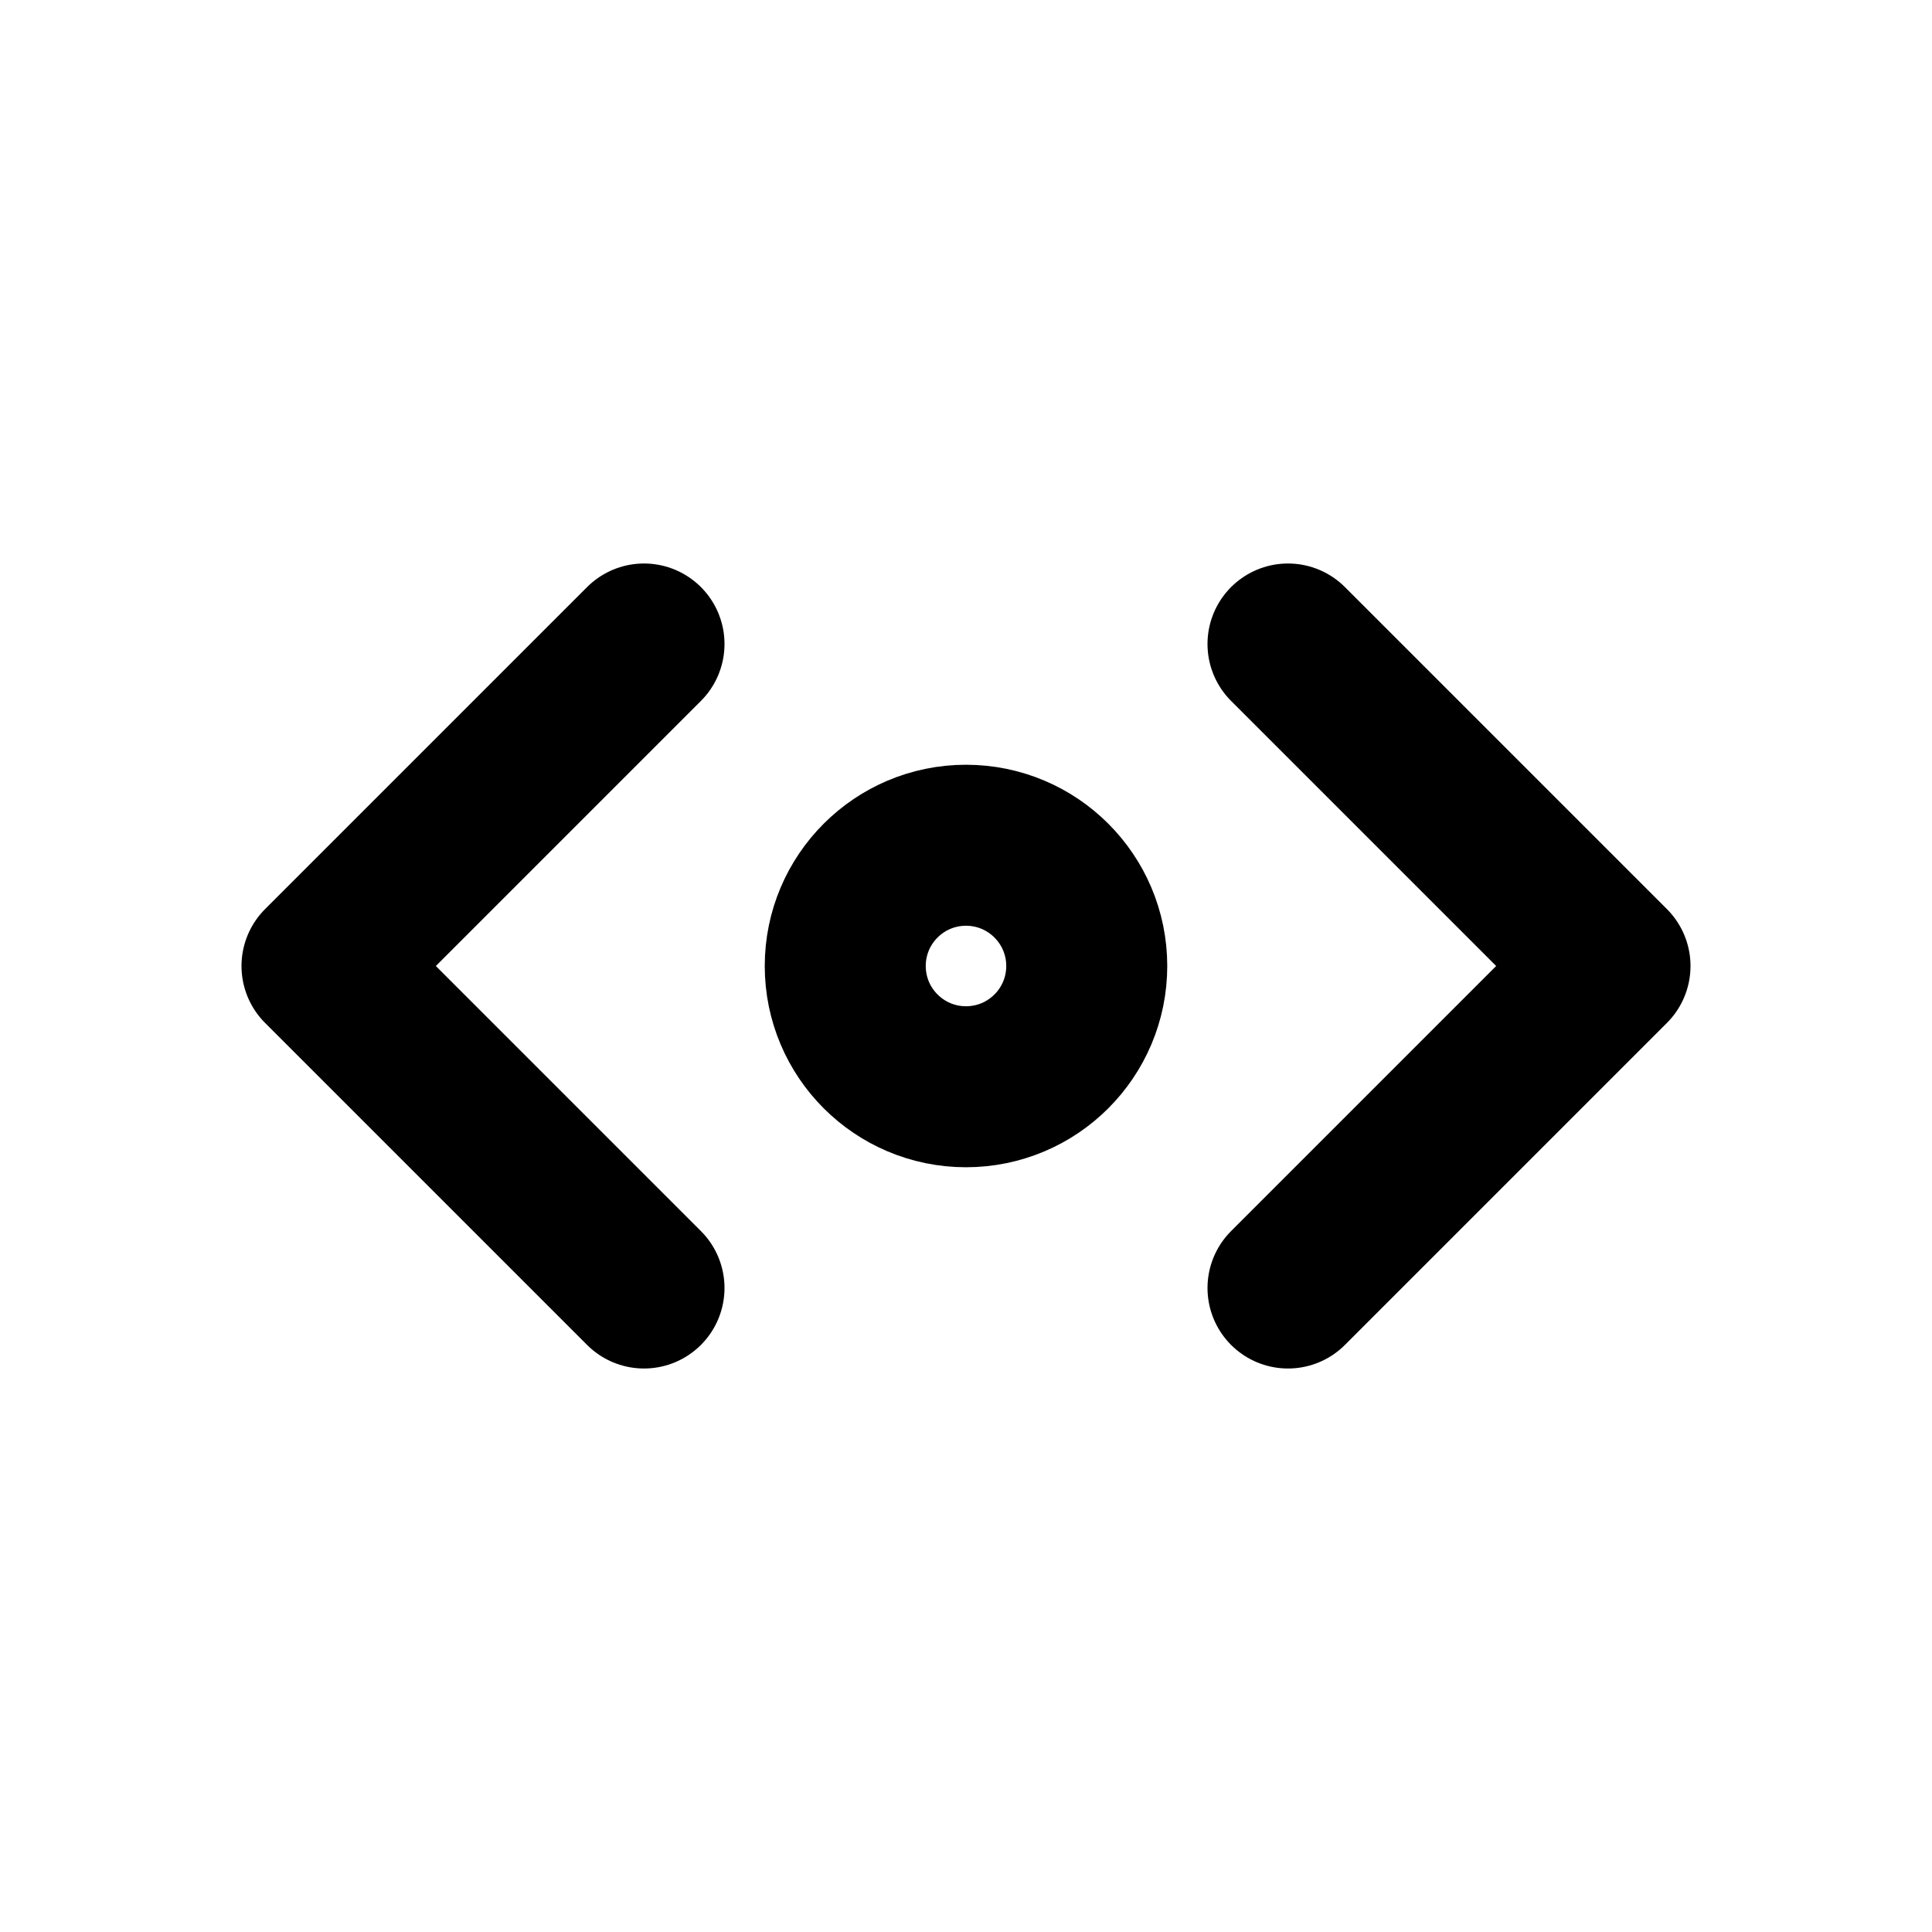
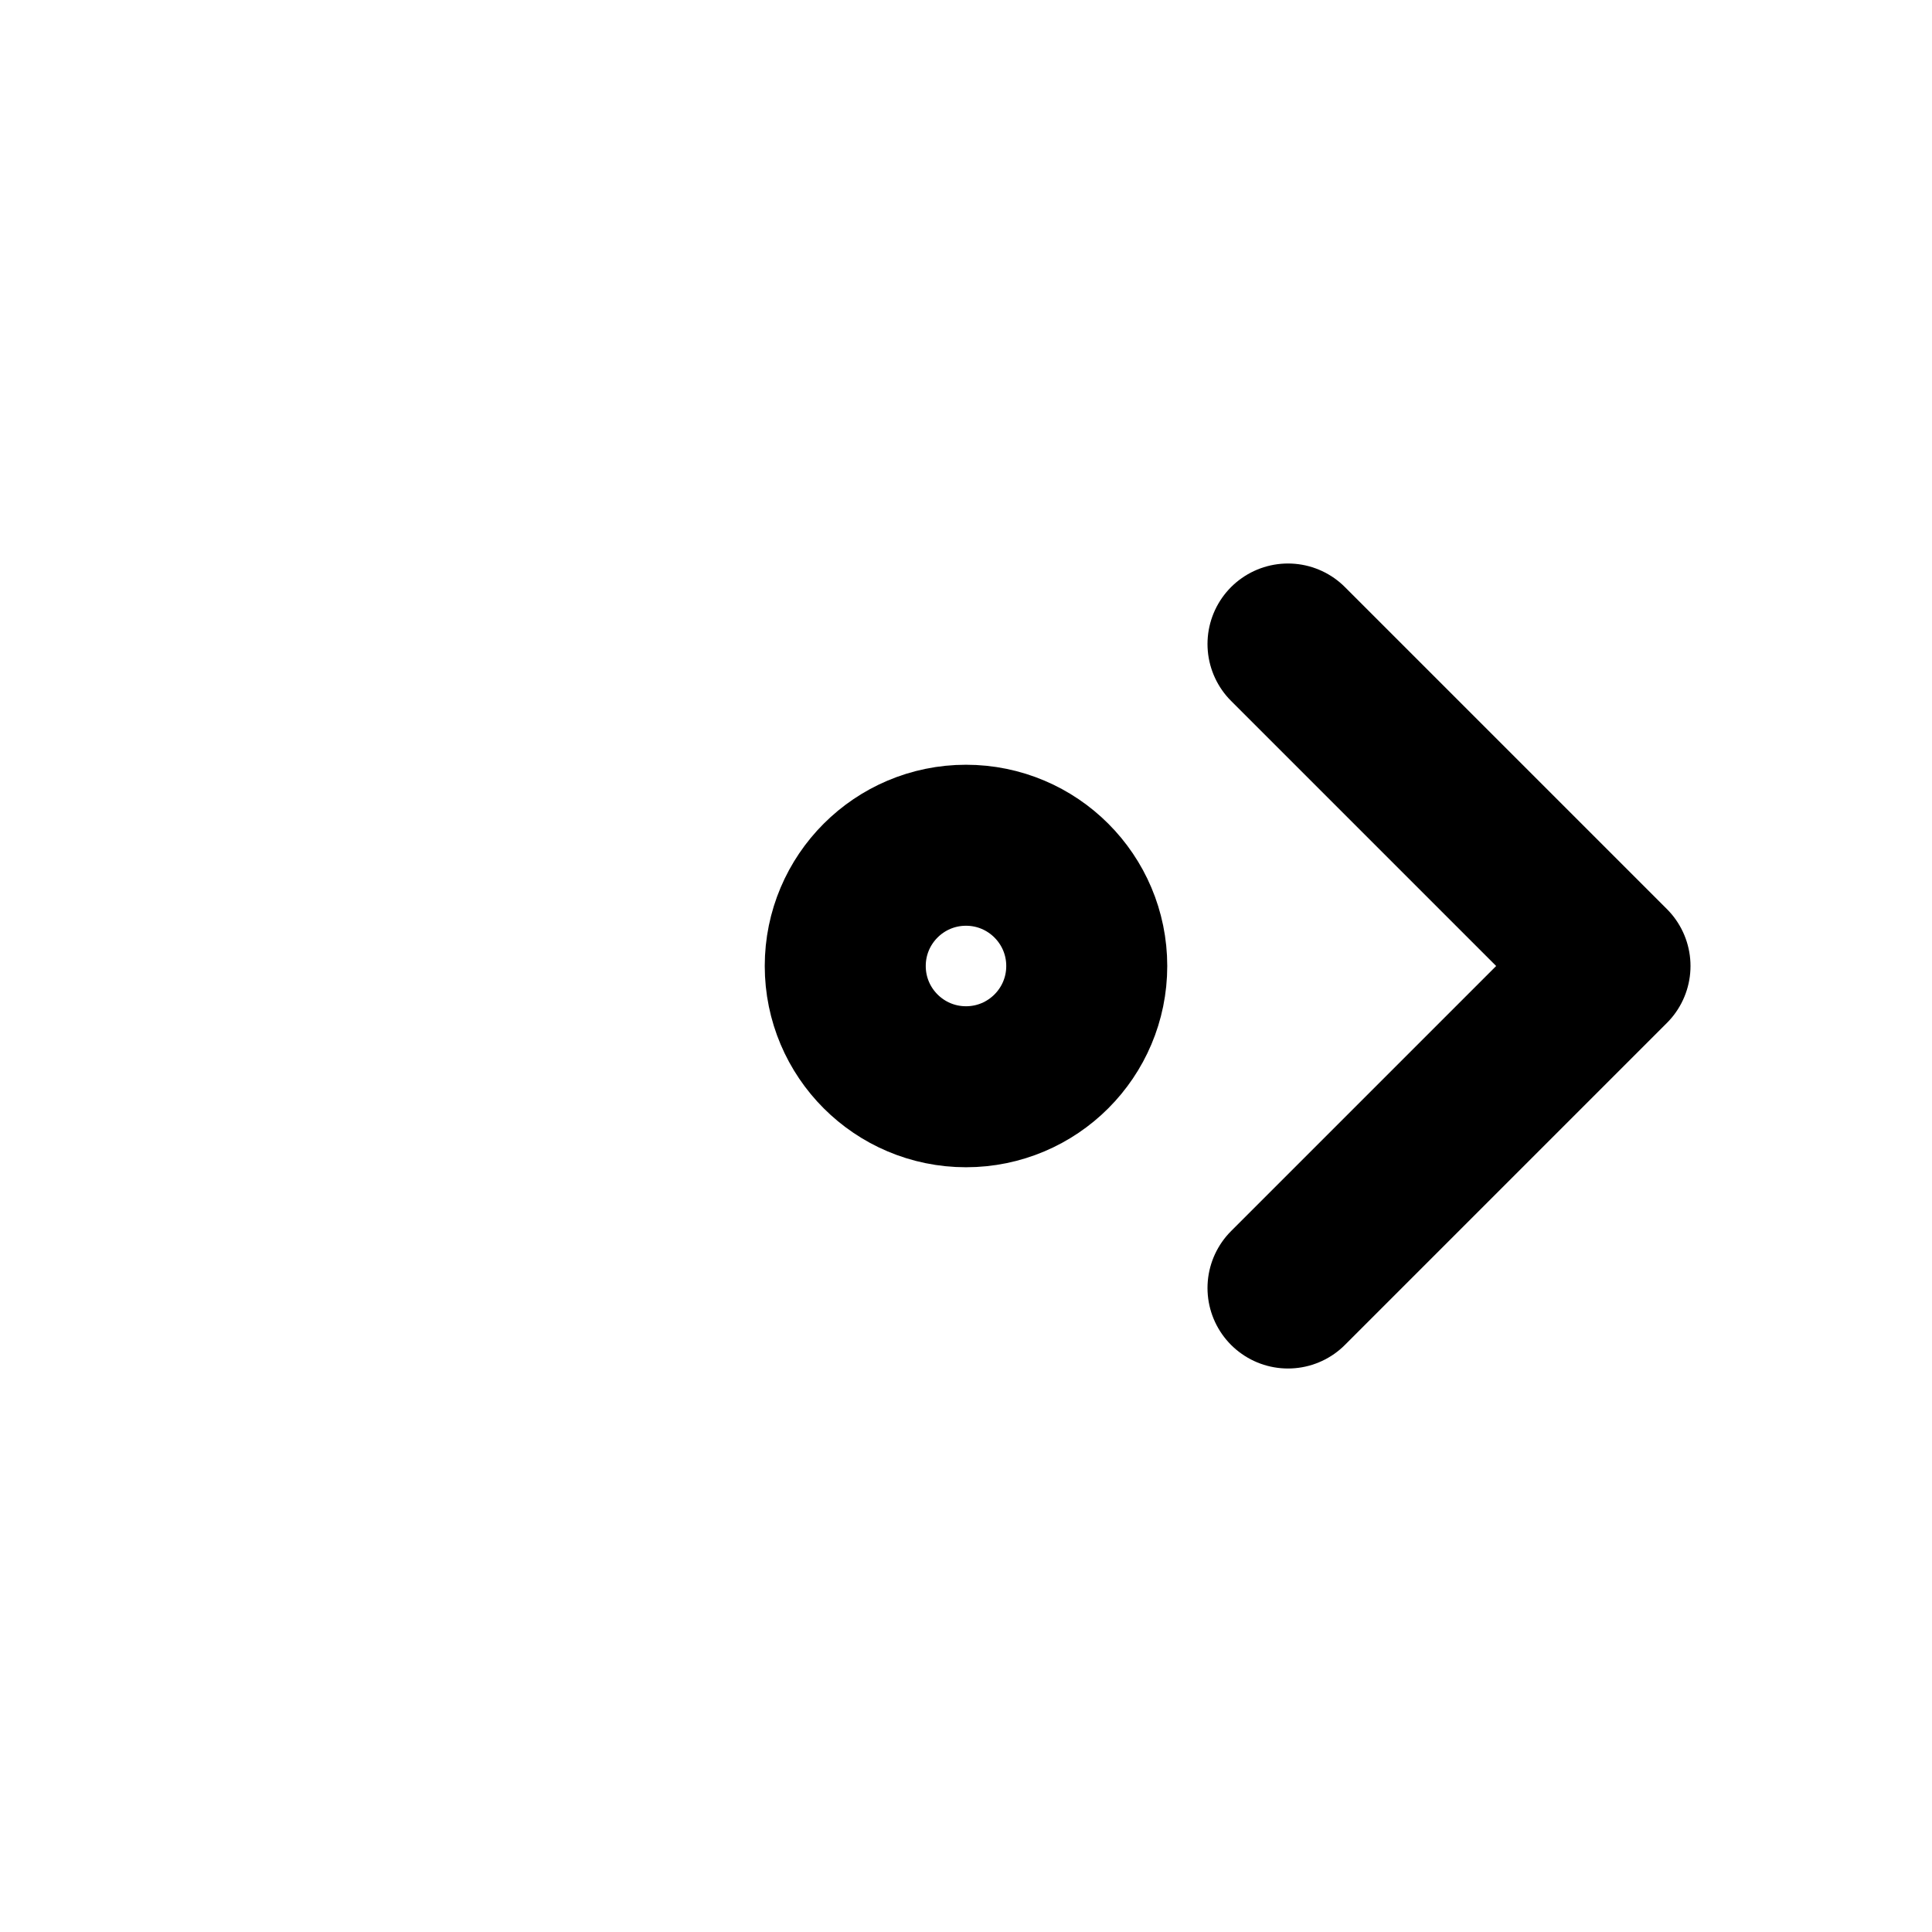
<svg xmlns="http://www.w3.org/2000/svg" viewBox="0 0 24 24" fill="none" stroke="currentColor" stroke-width="2" stroke-linecap="round" stroke-linejoin="round">
-   <path d="M8 8l-4 4 4 4" />
  <path d="M16 8l4 4-4 4" />
  <circle cx="12" cy="12" r="1.5" />
</svg>